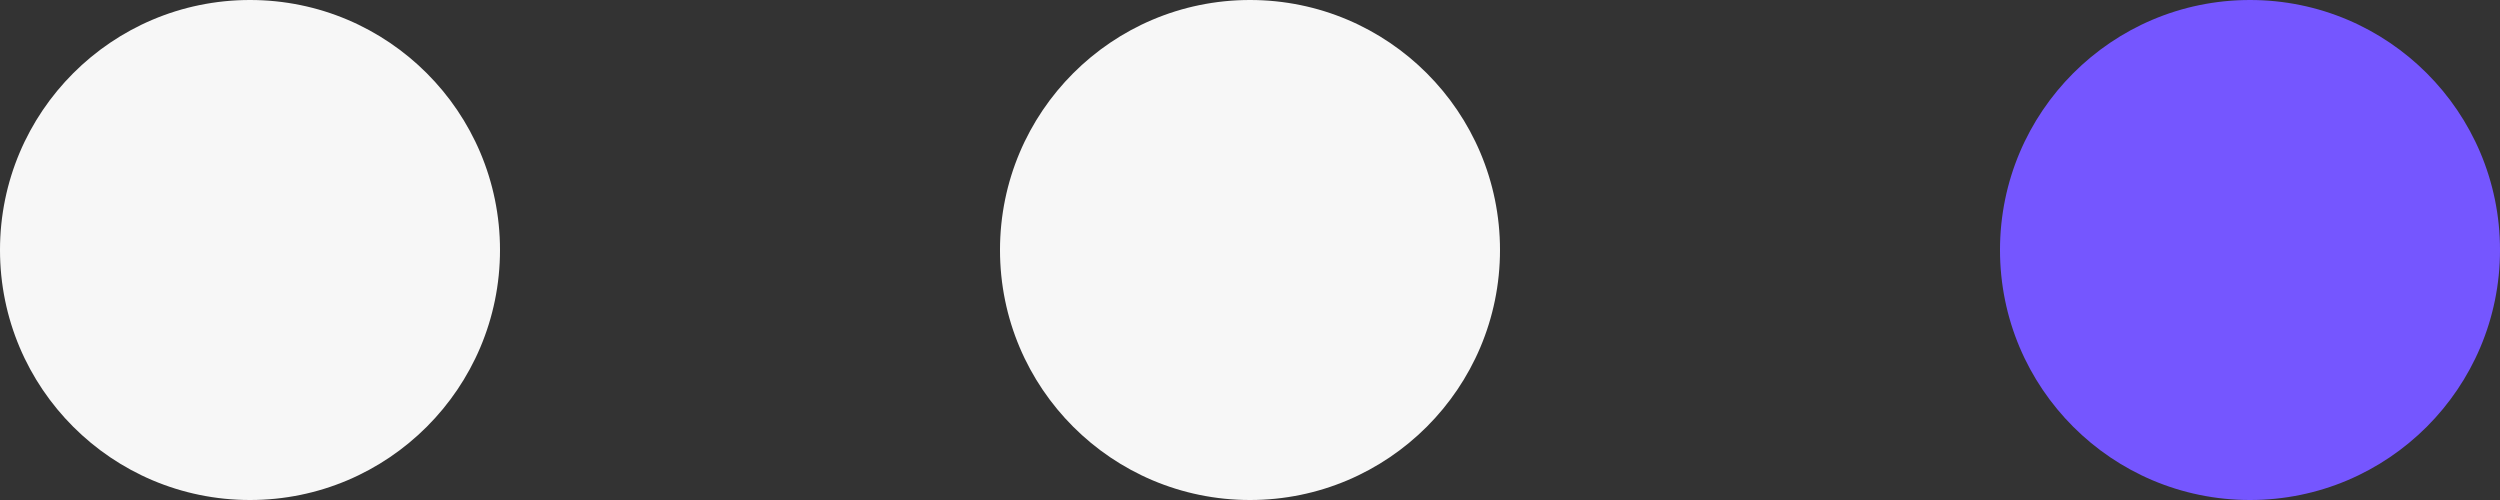
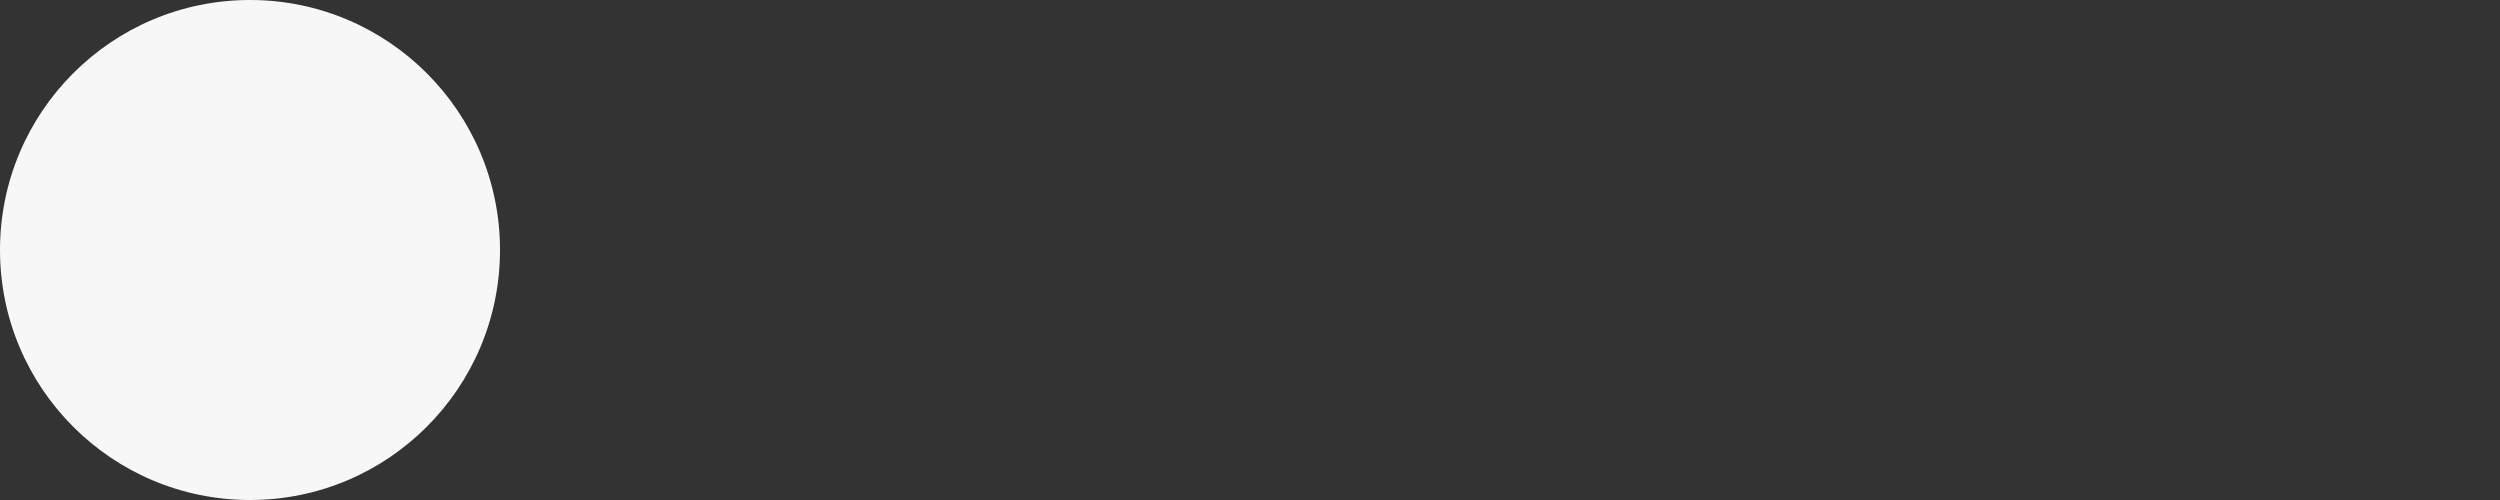
<svg xmlns="http://www.w3.org/2000/svg" width="30" height="6" viewBox="0 0 30 6" fill="none">
  <rect x="0" y="0" width="30" height="6" fill="#333333" stroke="none" />
  <circle cx="3" cy="3" r="3" fill="#F7F7F7" />
-   <circle cx="15" cy="3" r="3" fill="#F7F7F7" />
-   <circle cx="27" cy="3" r="3" fill="#7556FF" />
</svg>